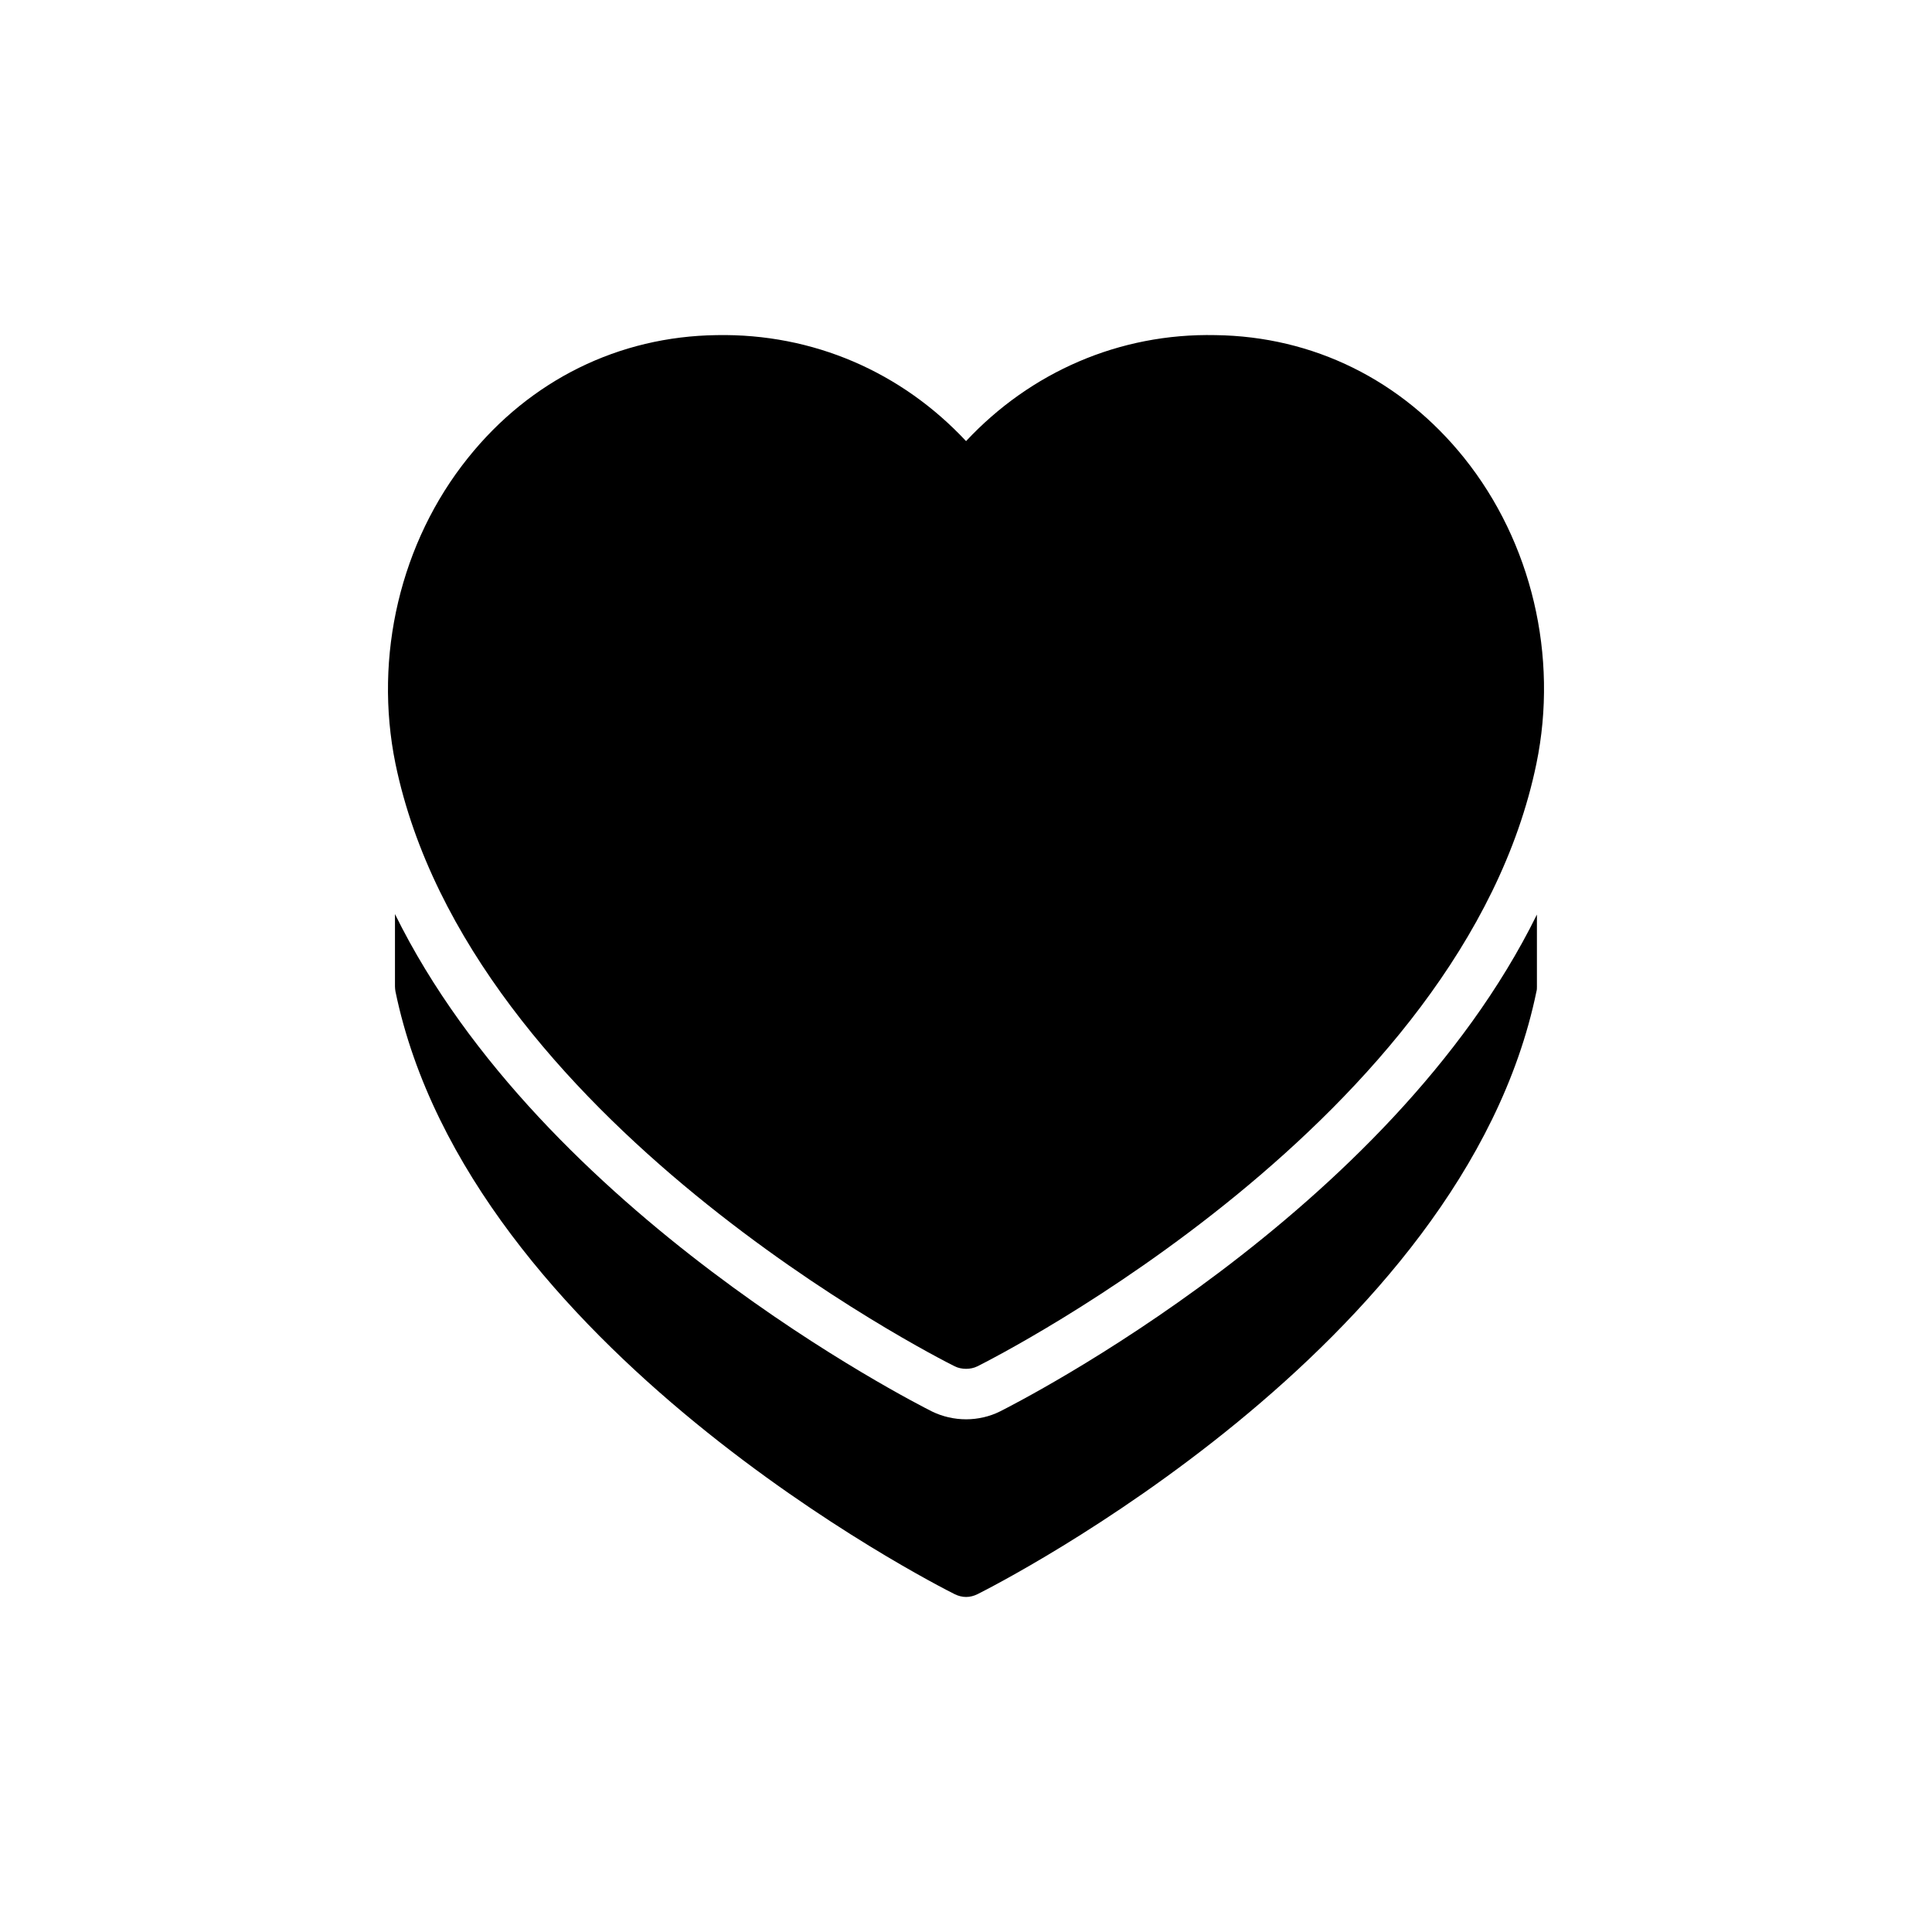
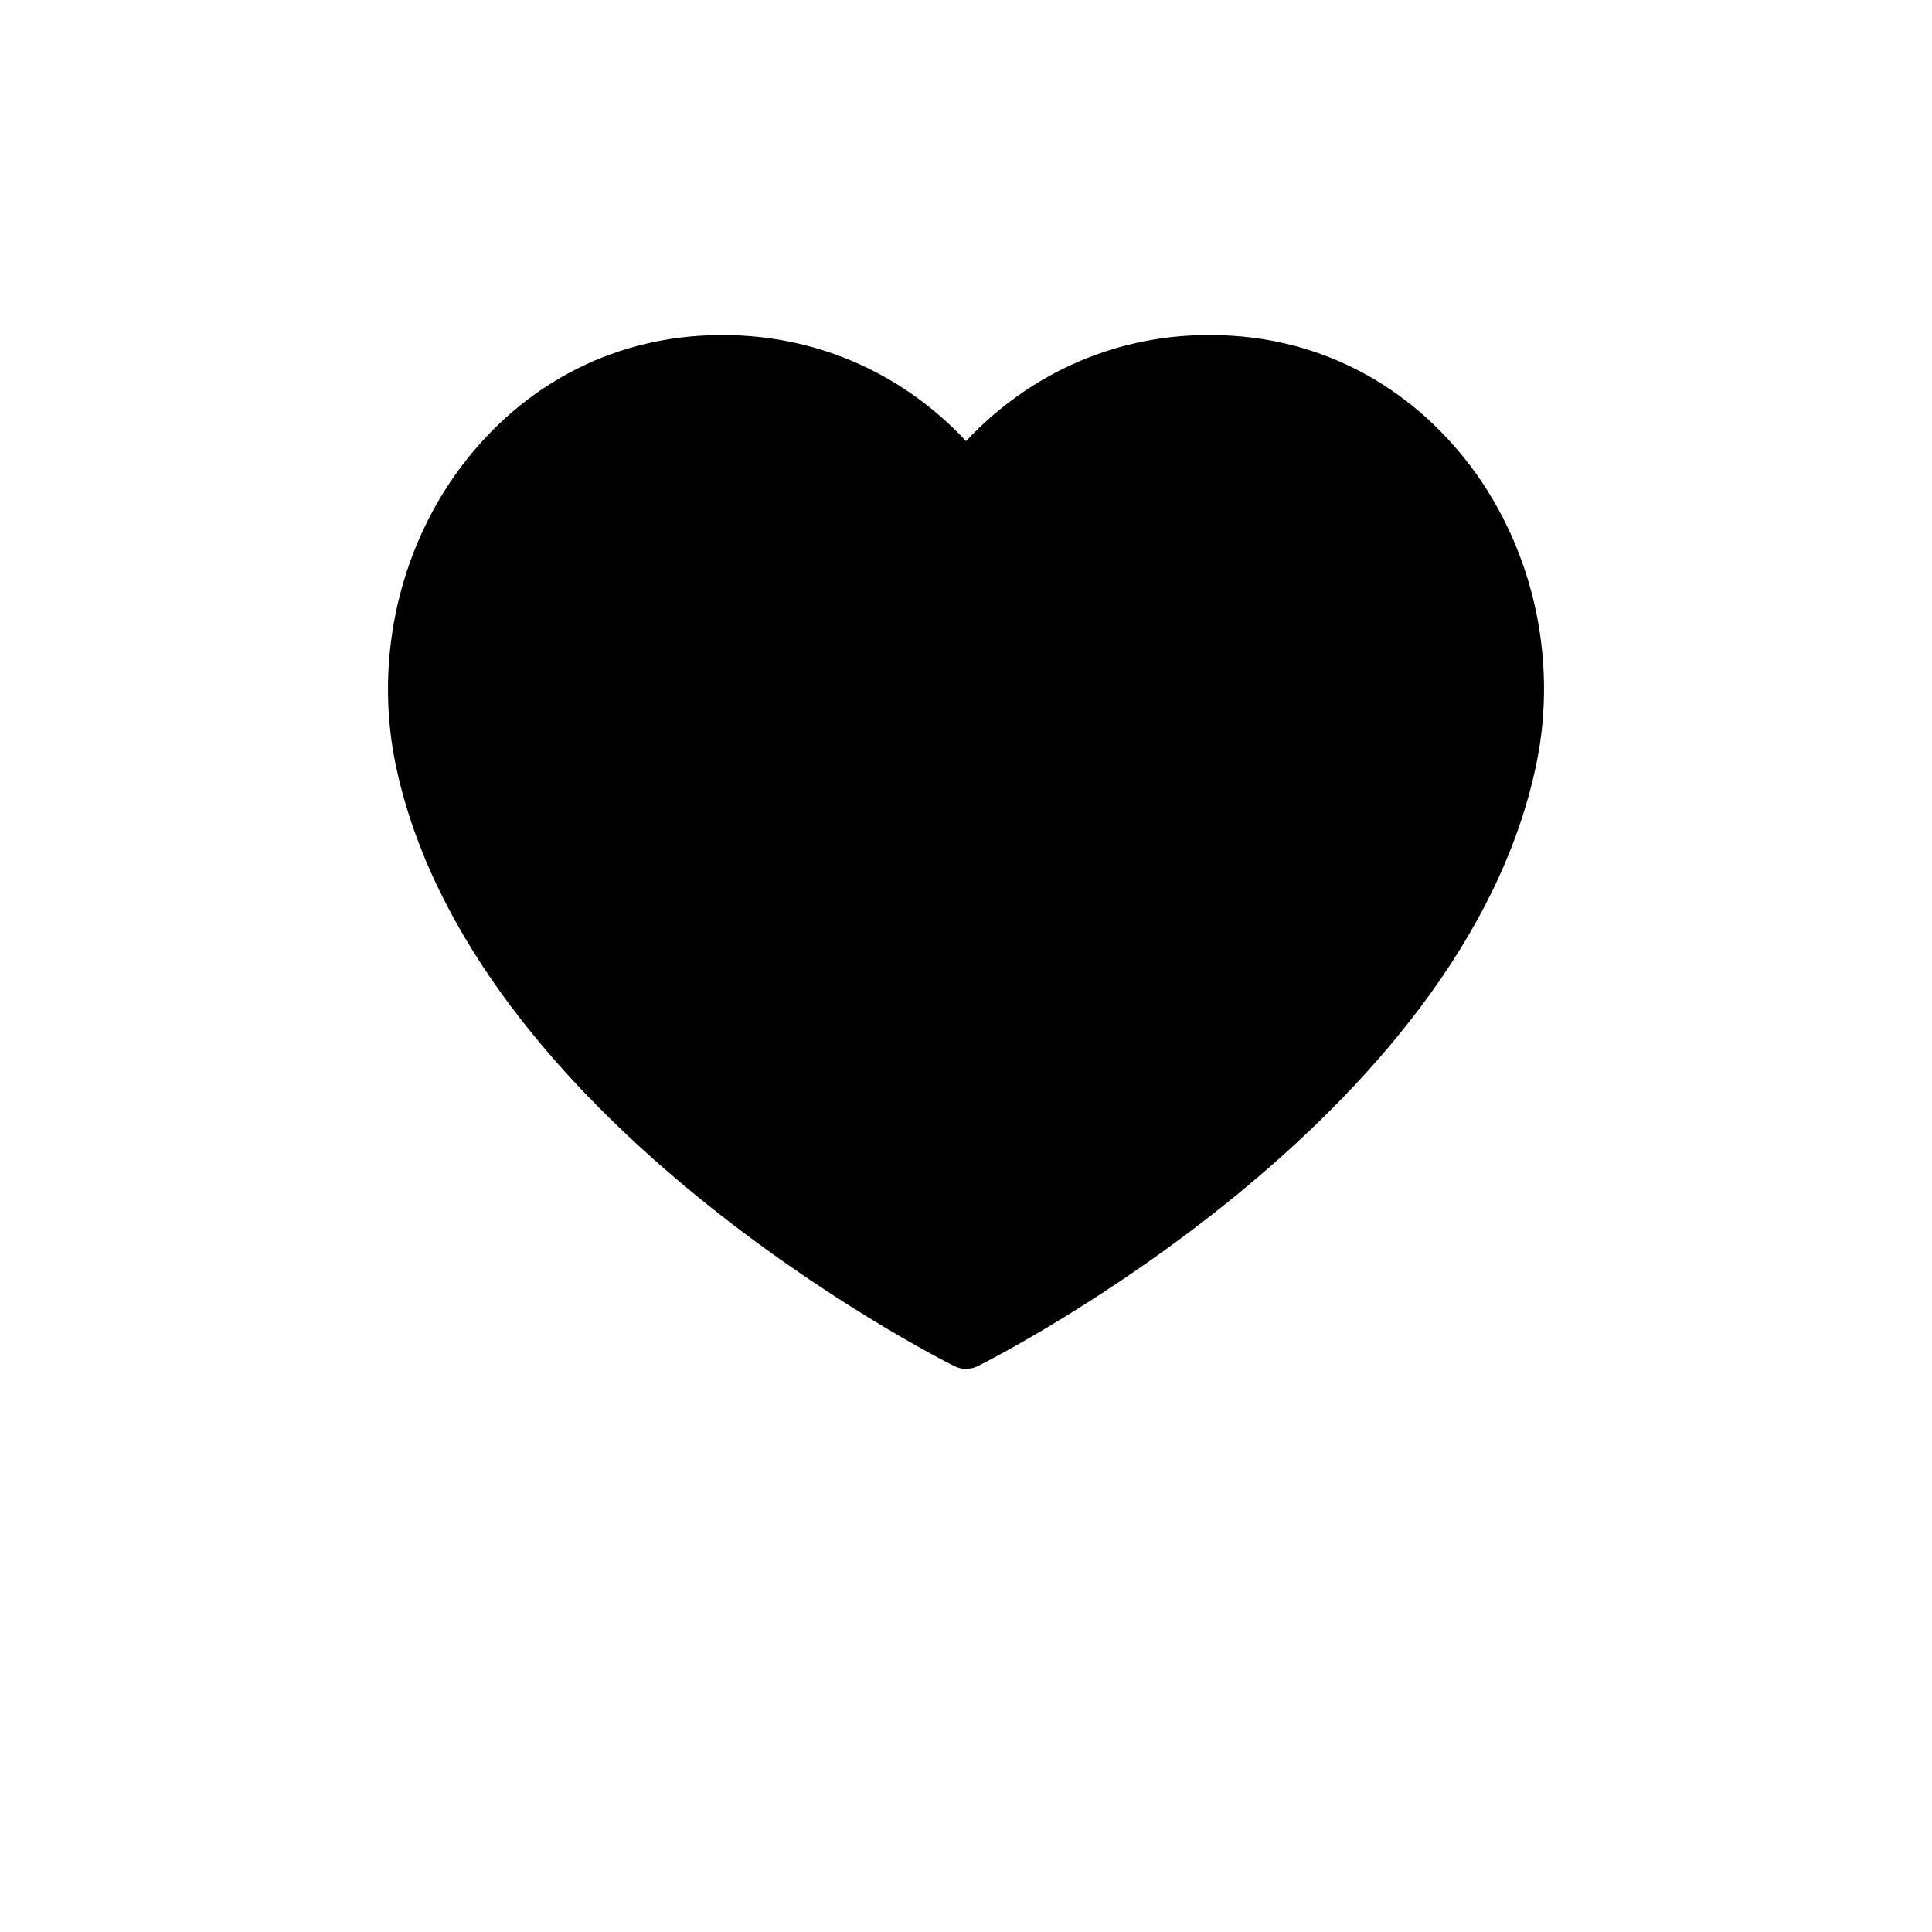
<svg xmlns="http://www.w3.org/2000/svg" fill="#000000" width="800px" height="800px" version="1.1" viewBox="144 144 512 512">
  <g>
    <path d="m532.04 265.38c-16.586-20.668-39.996-32.238-65.945-32.57-25.414-0.535-48.957 9.766-66.078 28.09-17.121-18.324-40.531-28.559-66.078-28.09-25.949 0.336-49.426 11.906-65.945 32.57-17.859 22.273-25.012 52.504-19.195 80.996 19.531 94.371 142.99 157.11 148.21 159.71 0.938 0.469 2.008 0.668 3.008 0.668 1.004 0 2.074-0.199 3.008-0.668 5.219-2.609 128.68-65.344 148.14-159.71 5.883-28.492-1.273-58.723-19.129-80.996z" />
-     <path d="m551.3 405.43v-19.062c-39.125 79.391-137.57 129.28-142.32 131.69-2.676 1.336-5.82 2.074-8.961 2.074-3.144 0-6.285-0.734-9.027-2.074-4.75-2.406-103.2-52.367-142.32-131.82v19.195c0 0.469 0.066 0.871 0.133 1.336 19.531 94.371 142.99 157.11 148.21 159.71 0.938 0.469 2.008 0.734 3.008 0.734 1.004 0 2.074-0.266 3.008-0.734 5.219-2.609 128.68-65.344 148.14-159.71 0.133-0.465 0.133-0.867 0.133-1.336z" />
  </g>
</svg>